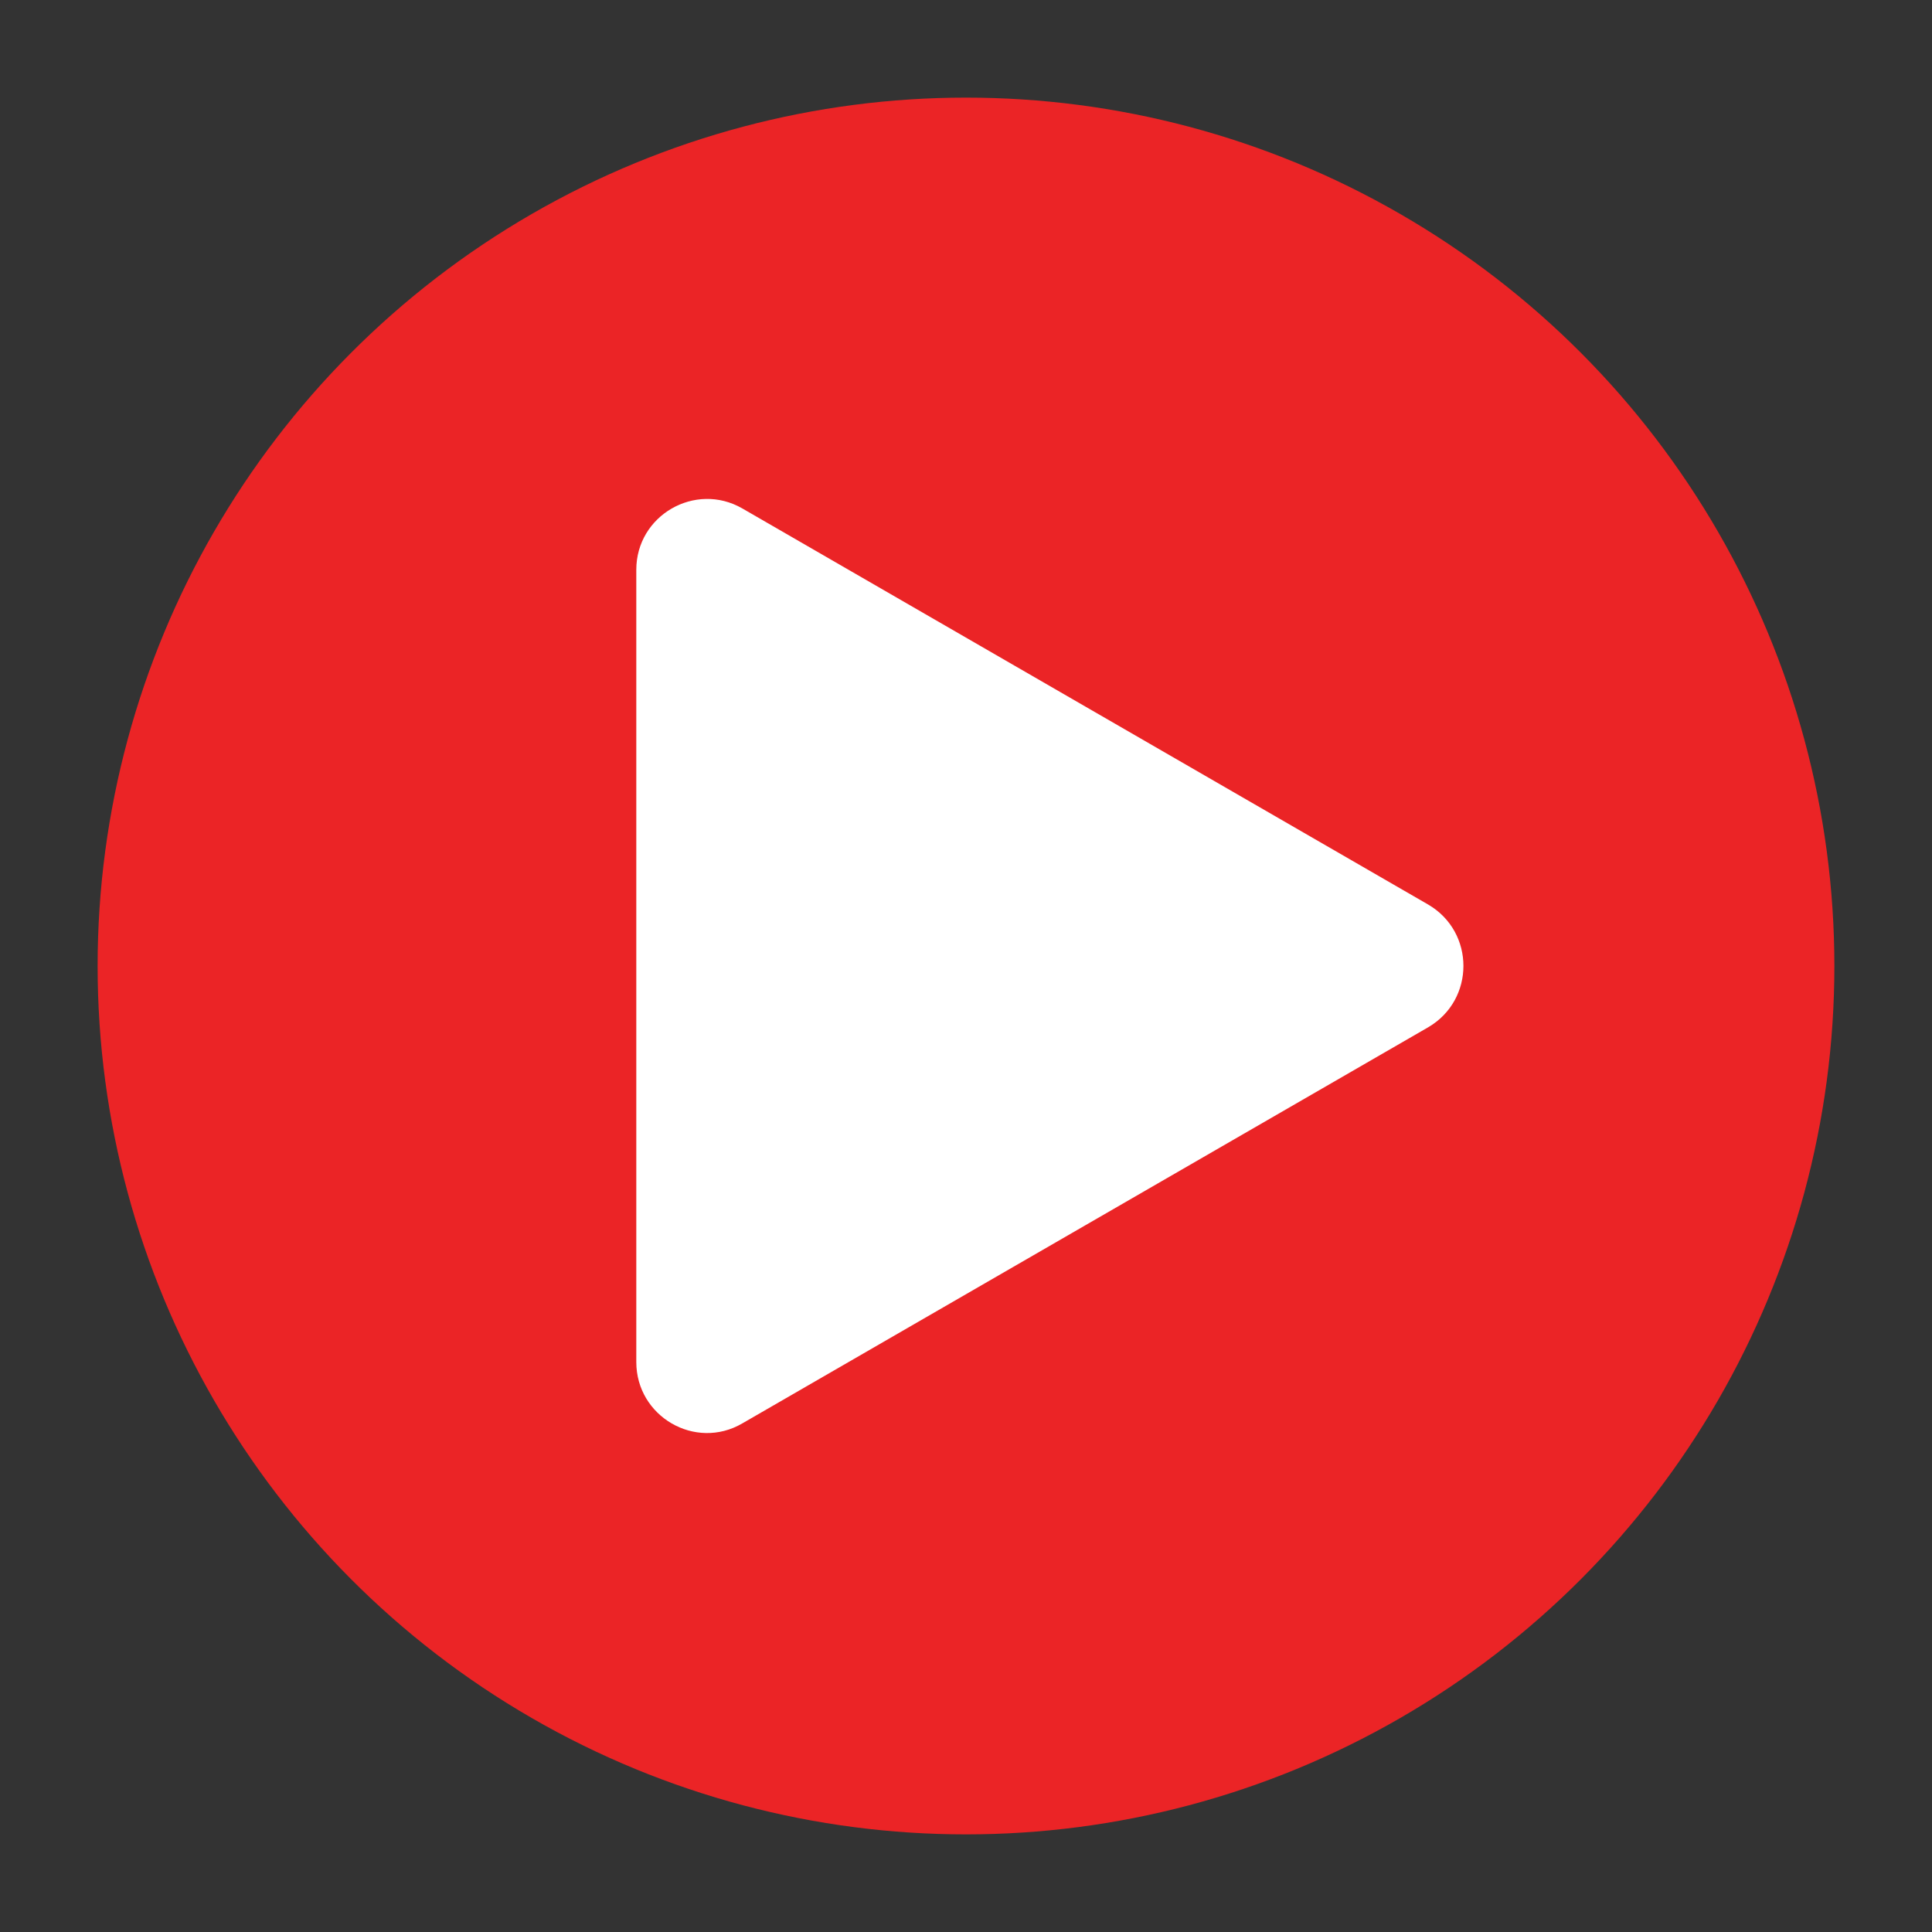
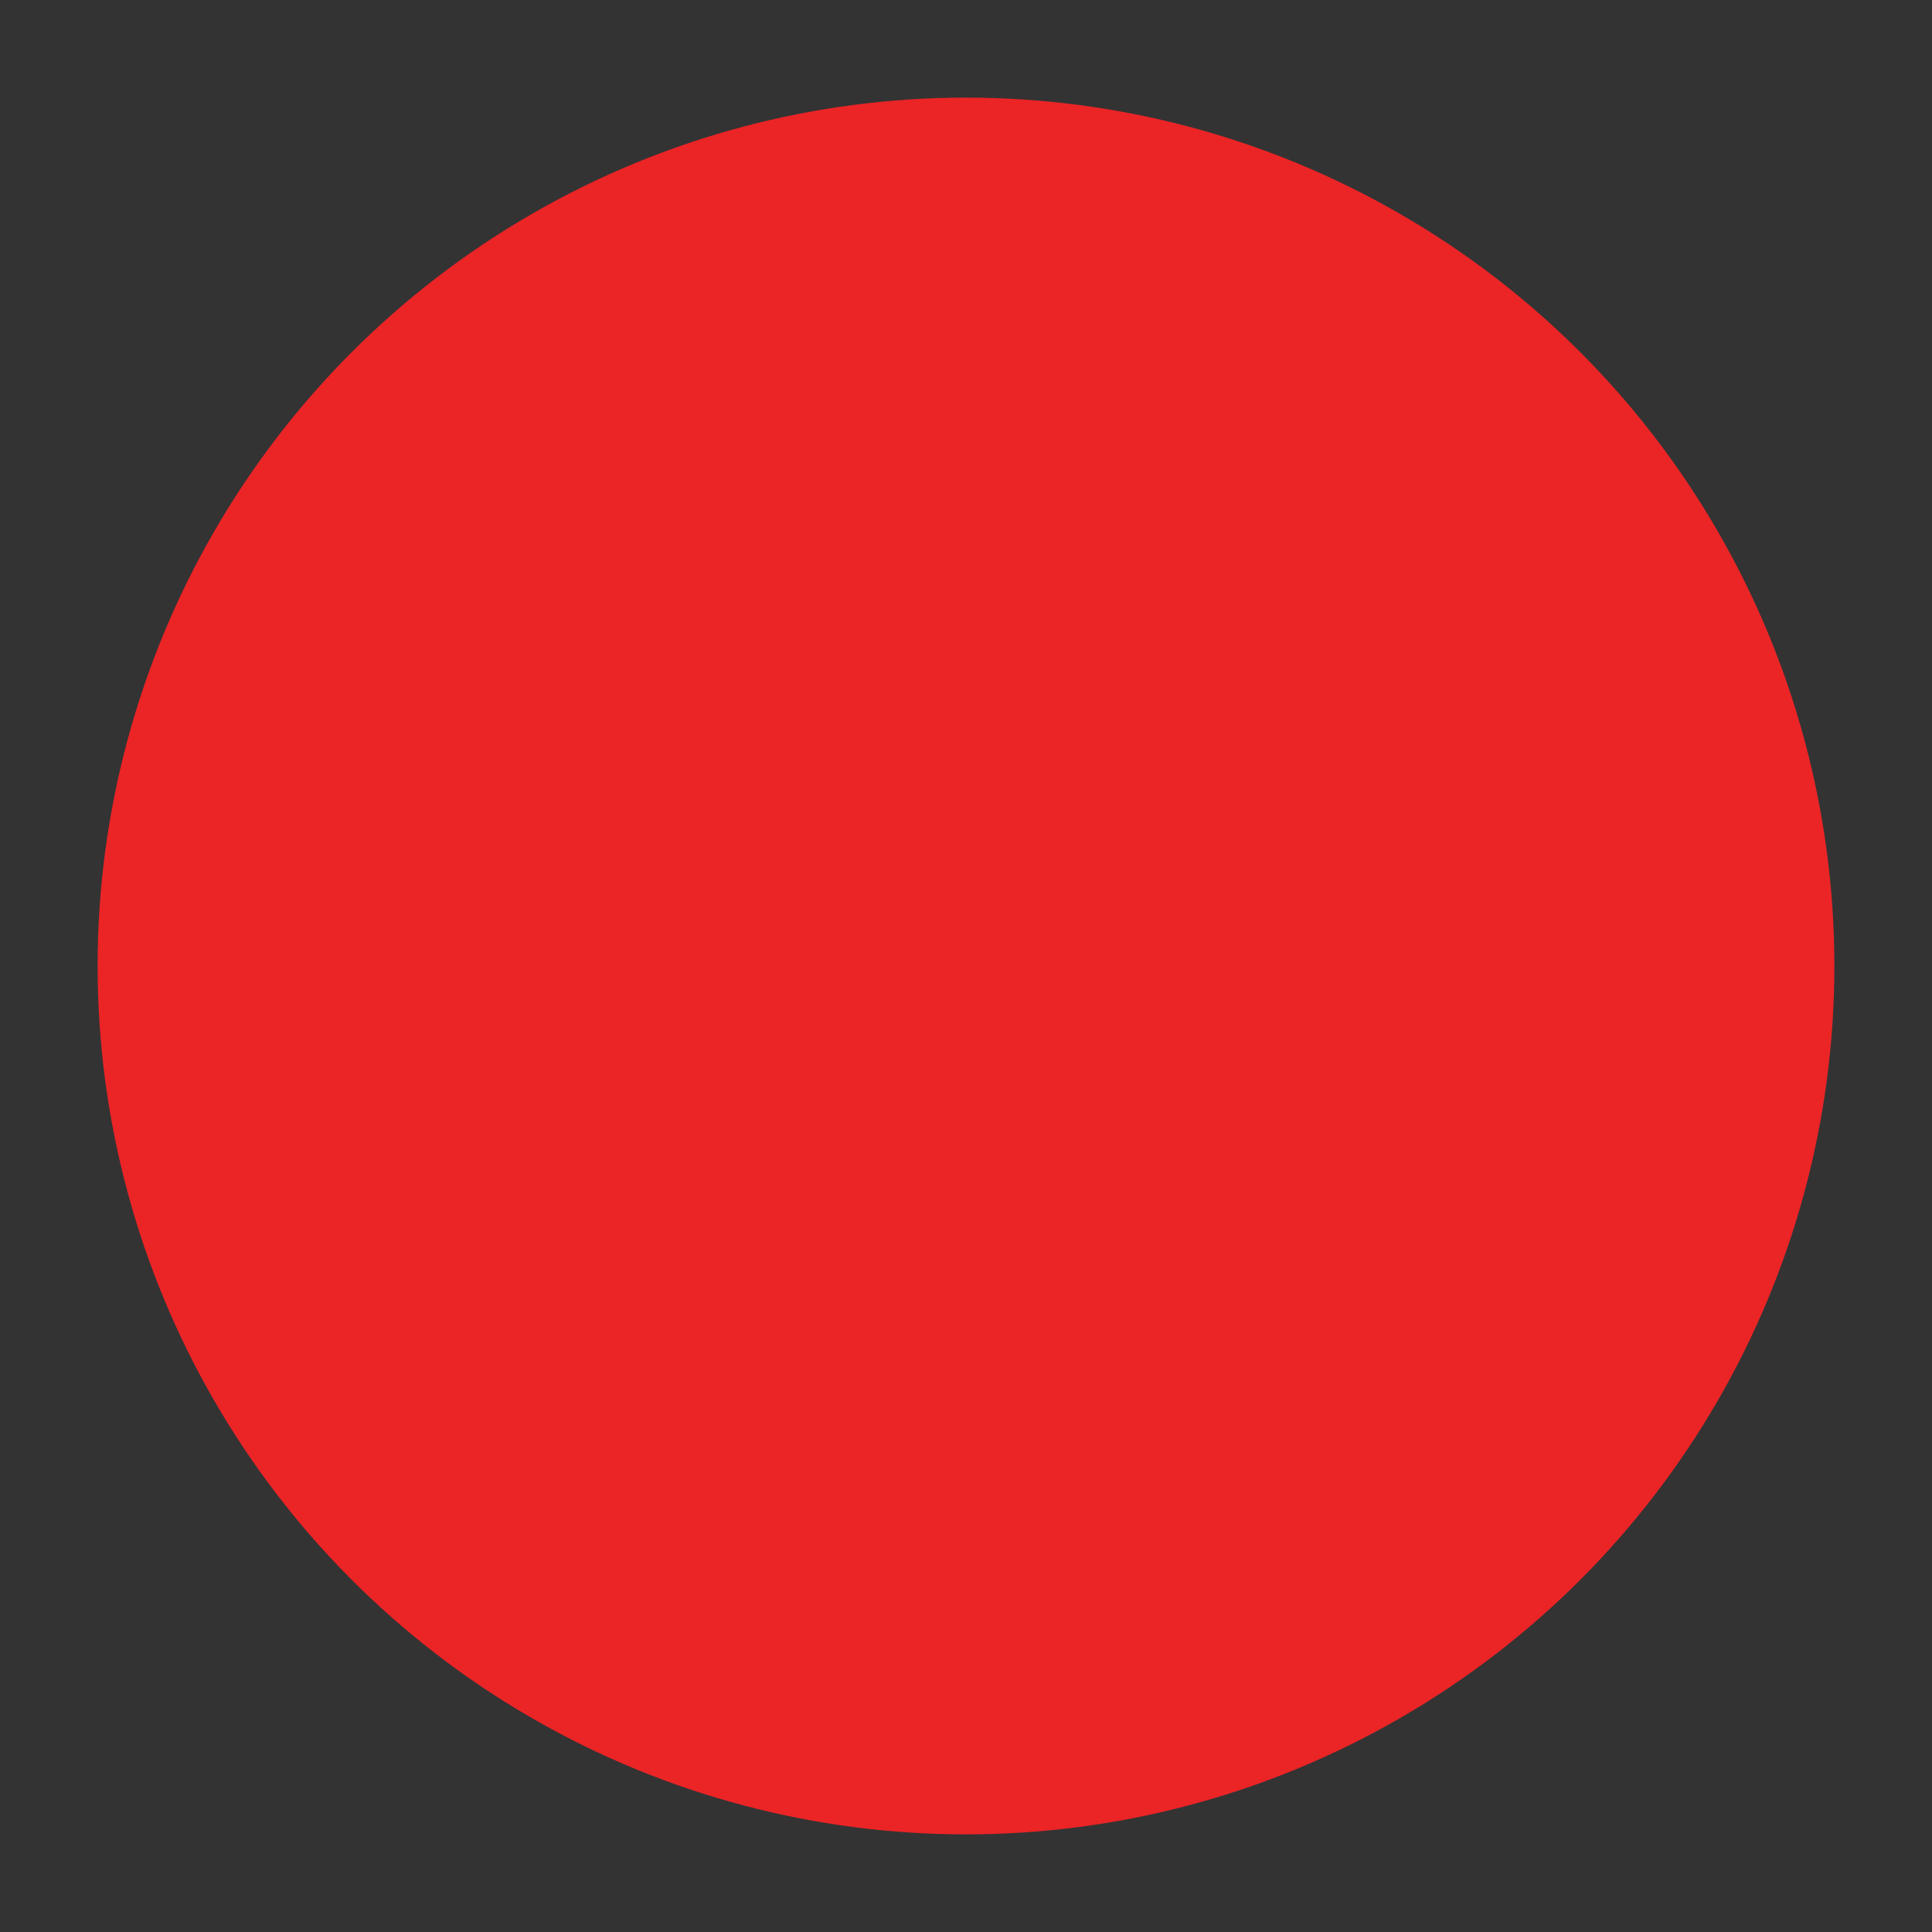
<svg xmlns="http://www.w3.org/2000/svg" version="1.1" id="Layer_1" x="0px" y="0px" viewBox="0 0 1024 1024" style="enable-background:new 0 0 1024 1024;" xml:space="preserve">
  <rect x="0" y="0" width="1024" height="1024" fill="#333333" stroke="none" />
  <style type="text/css">
	.st0{fill:#EB2426;}
	.st1{fill:#FFFFFF;}
</style>
  <circle class="st0" cx="512" cy="512" r="460.26" />
-   <path class="st1" d="M756.94,479.42c24.94,14.53,24.94,50.54,0,65.07L575.19,649.46L393.43,754.44  c-24.94,14.53-56.18-3.69-56.18-32.53V511.95V302c0-28.85,31.23-46.85,56.18-32.53l181.76,104.98L756.94,479.42z" />
</svg>